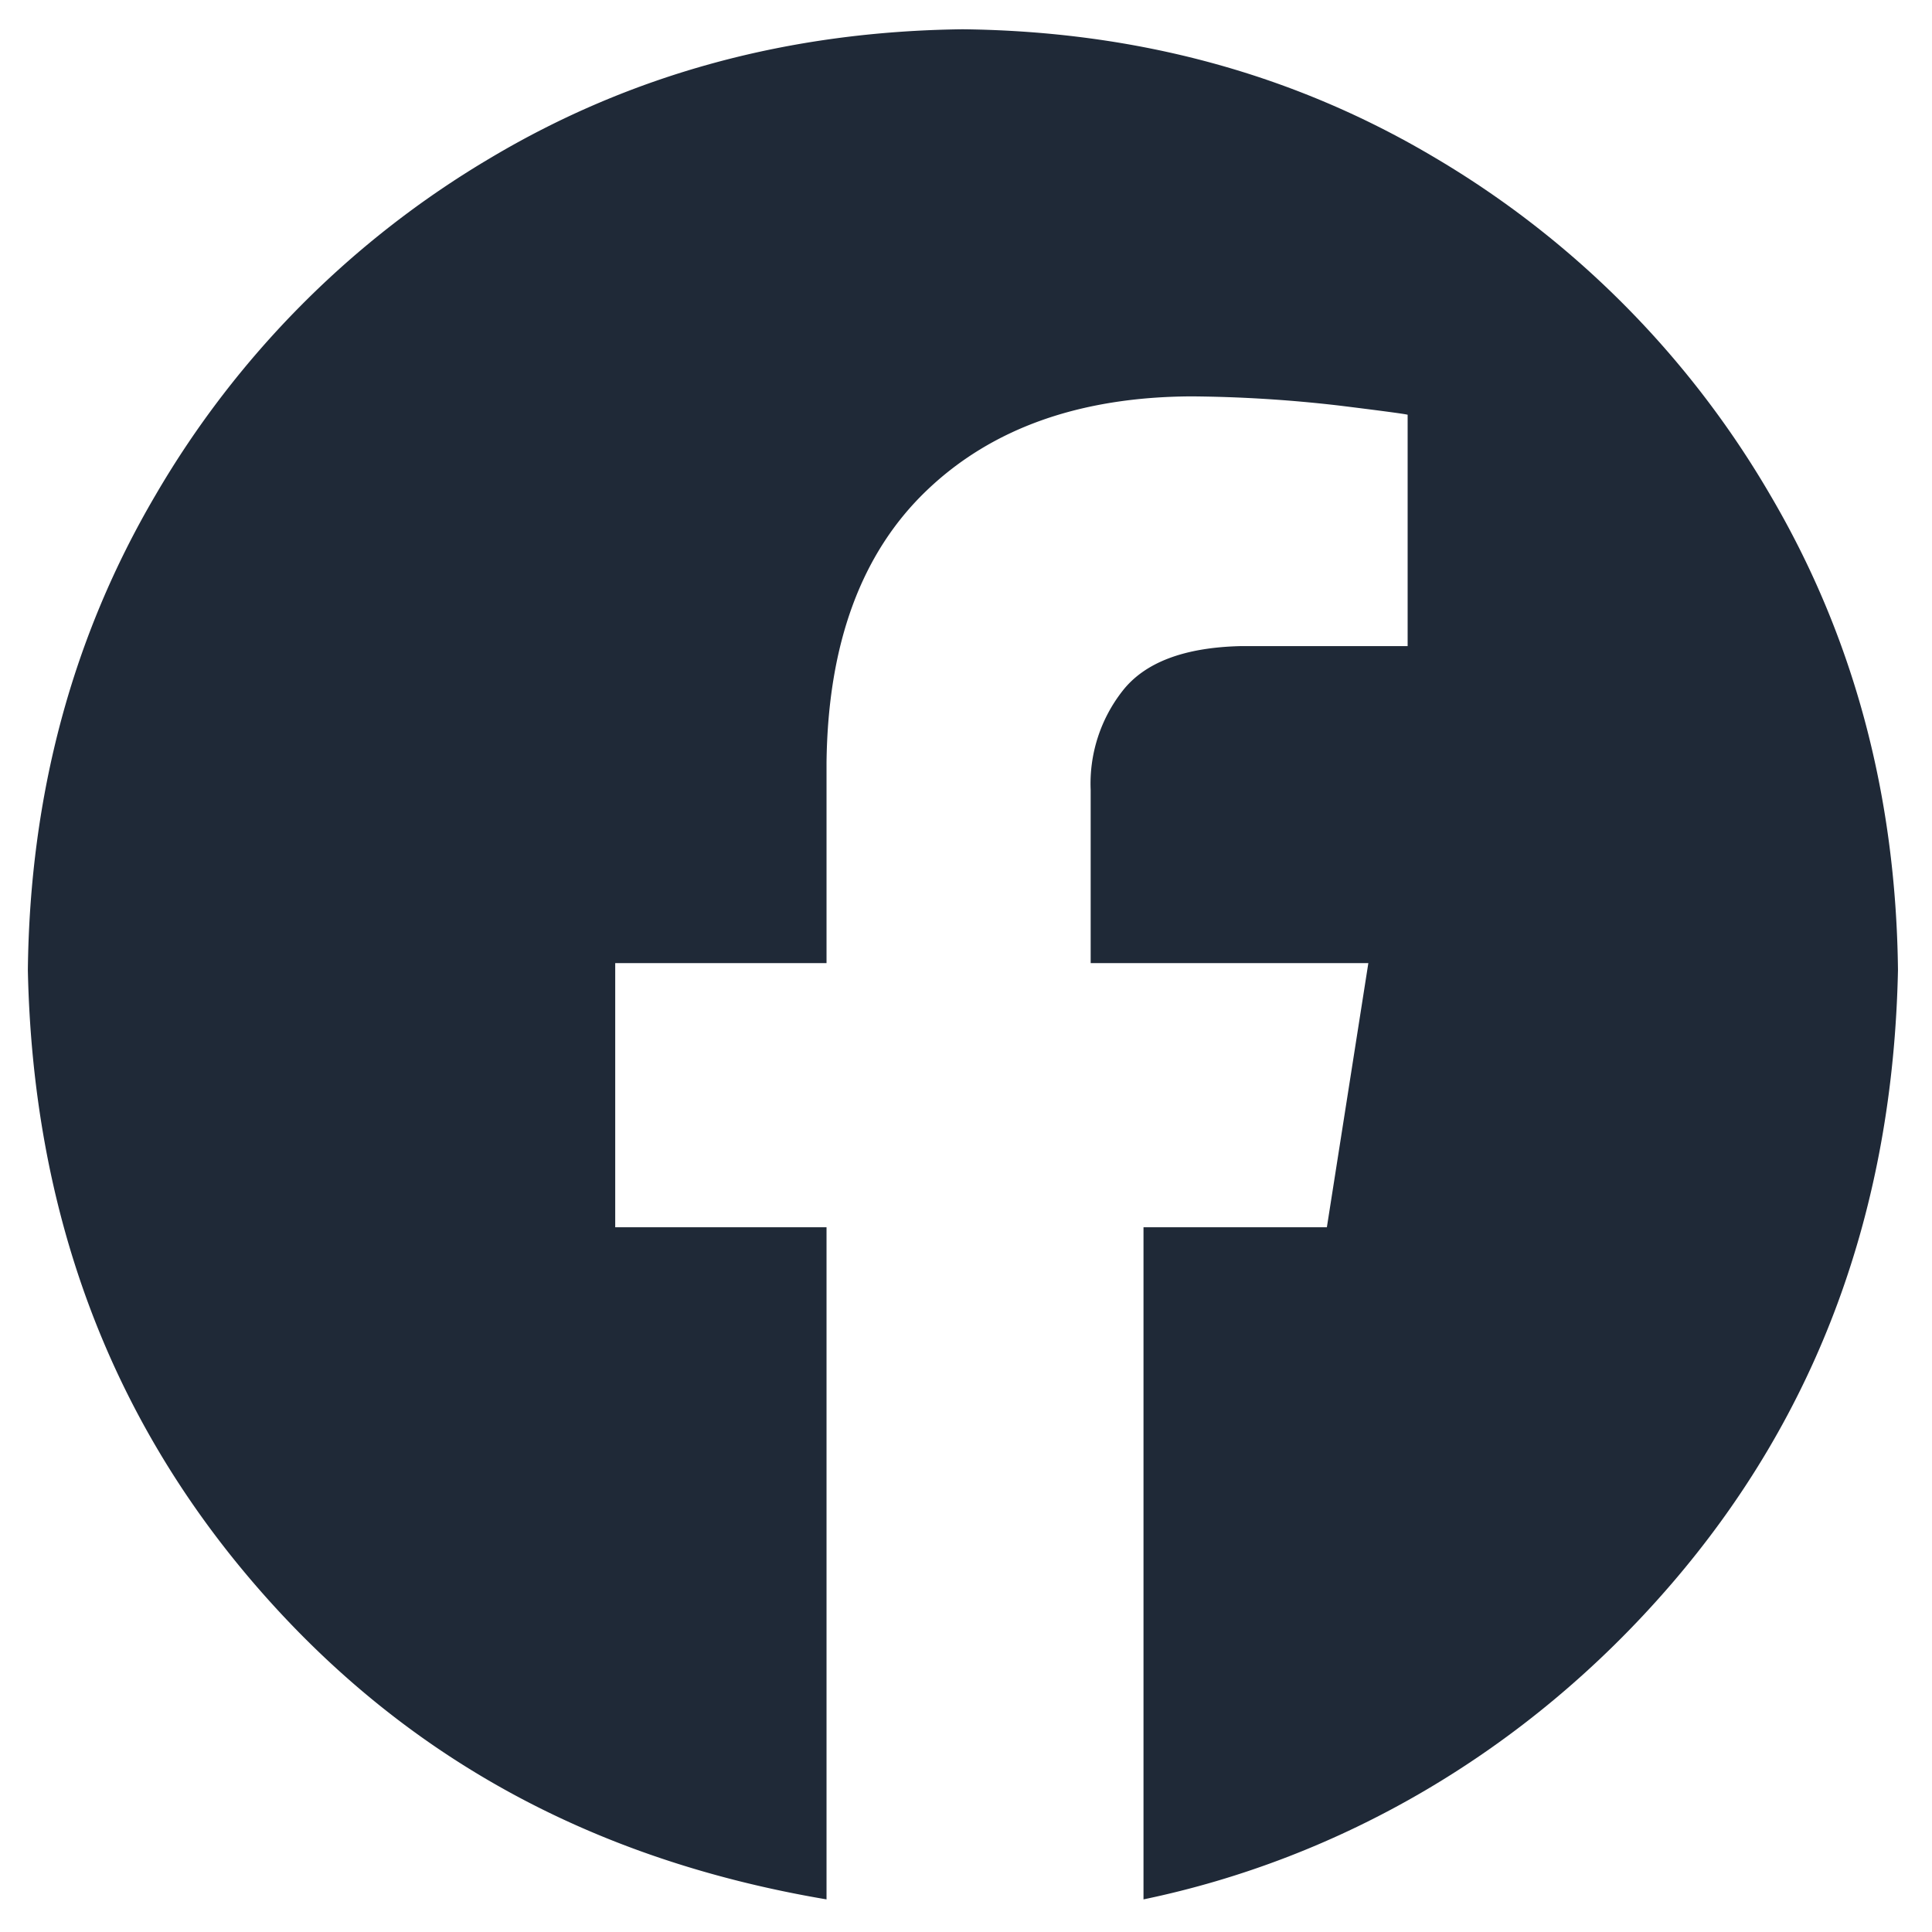
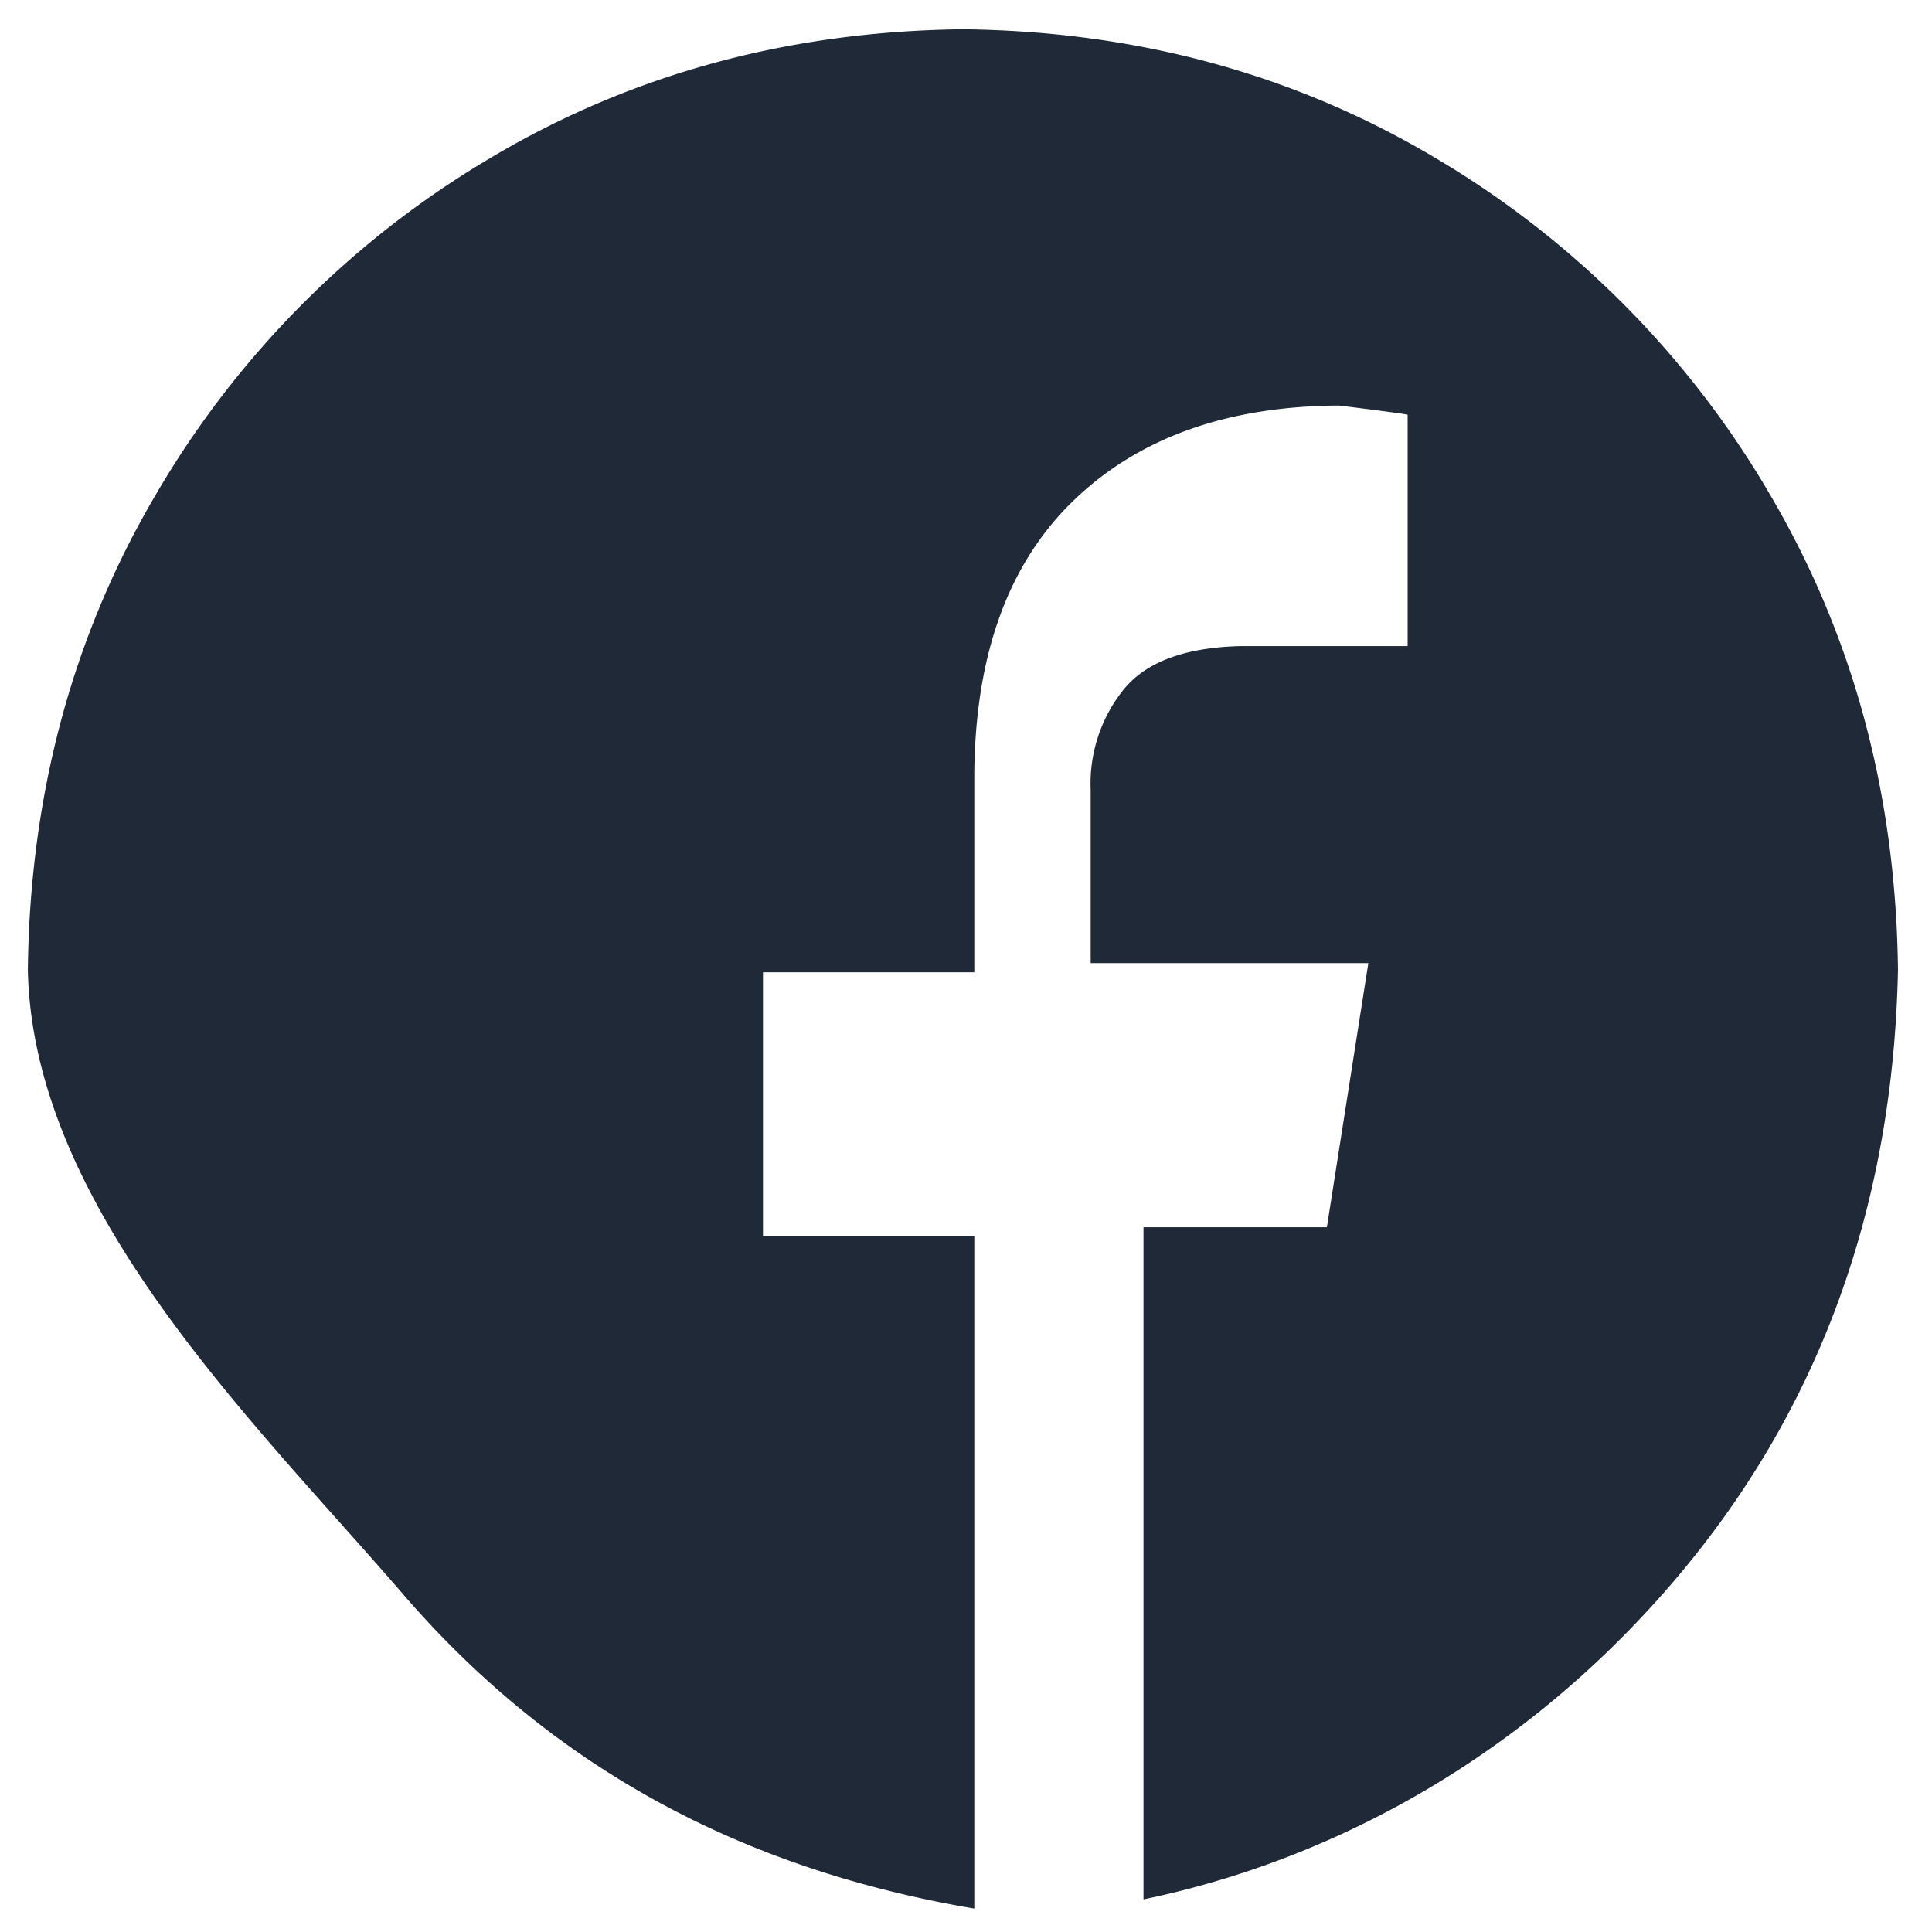
<svg xmlns="http://www.w3.org/2000/svg" version="1.1" width="512" height="512" x="0" y="0" viewBox="0 0 512 512" style="enable-background:new 0 0 512 512" xml:space="preserve" class="">
  <g>
-     <path fill-rule="evenodd" d="M255.182 7.758q69.23.79 125.086 34.03a249.734 249.734 0 0 1 88.89 89.434q33.037 56.191 33.825 125.843-1.962 95.3-60.117 162.79c-38.77 44.995-88.425 72.83-139.827 83.501V325.23h48.597l10.99-70h-73.587v-45.848a39.844 39.844 0 0 1 8.474-26.323q8.827-11.253 31.09-11.829h44.436v-61.318q-.957-.308-18.15-2.434a360.743 360.743 0 0 0-39.16-2.434q-44.433.205-70.281 25.068-25.85 24.855-26.409 71.92v53.198h-56v70h56v178.127c-63.115-10.67-112.77-38.506-151.54-83.5S8.691 320.598 7.383 257.065q.785-69.655 33.824-125.843a249.739 249.739 0 0 1 88.891-89.435q55.854-33.233 125.084-34.03z" fill="#1f2937" opacity="1" data-original="#000000" class="" />
+     <path fill-rule="evenodd" d="M255.182 7.758q69.23.79 125.086 34.03a249.734 249.734 0 0 1 88.89 89.434q33.037 56.191 33.825 125.843-1.962 95.3-60.117 162.79c-38.77 44.995-88.425 72.83-139.827 83.501V325.23h48.597l10.99-70h-73.587v-45.848a39.844 39.844 0 0 1 8.474-26.323q8.827-11.253 31.09-11.829h44.436v-61.318q-.957-.308-18.15-2.434q-44.433.205-70.281 25.068-25.85 24.855-26.409 71.92v53.198h-56v70h56v178.127c-63.115-10.67-112.77-38.506-151.54-83.5S8.691 320.598 7.383 257.065q.785-69.655 33.824-125.843a249.739 249.739 0 0 1 88.891-89.435q55.854-33.233 125.084-34.03z" fill="#1f2937" opacity="1" data-original="#000000" class="" />
  </g>
</svg>